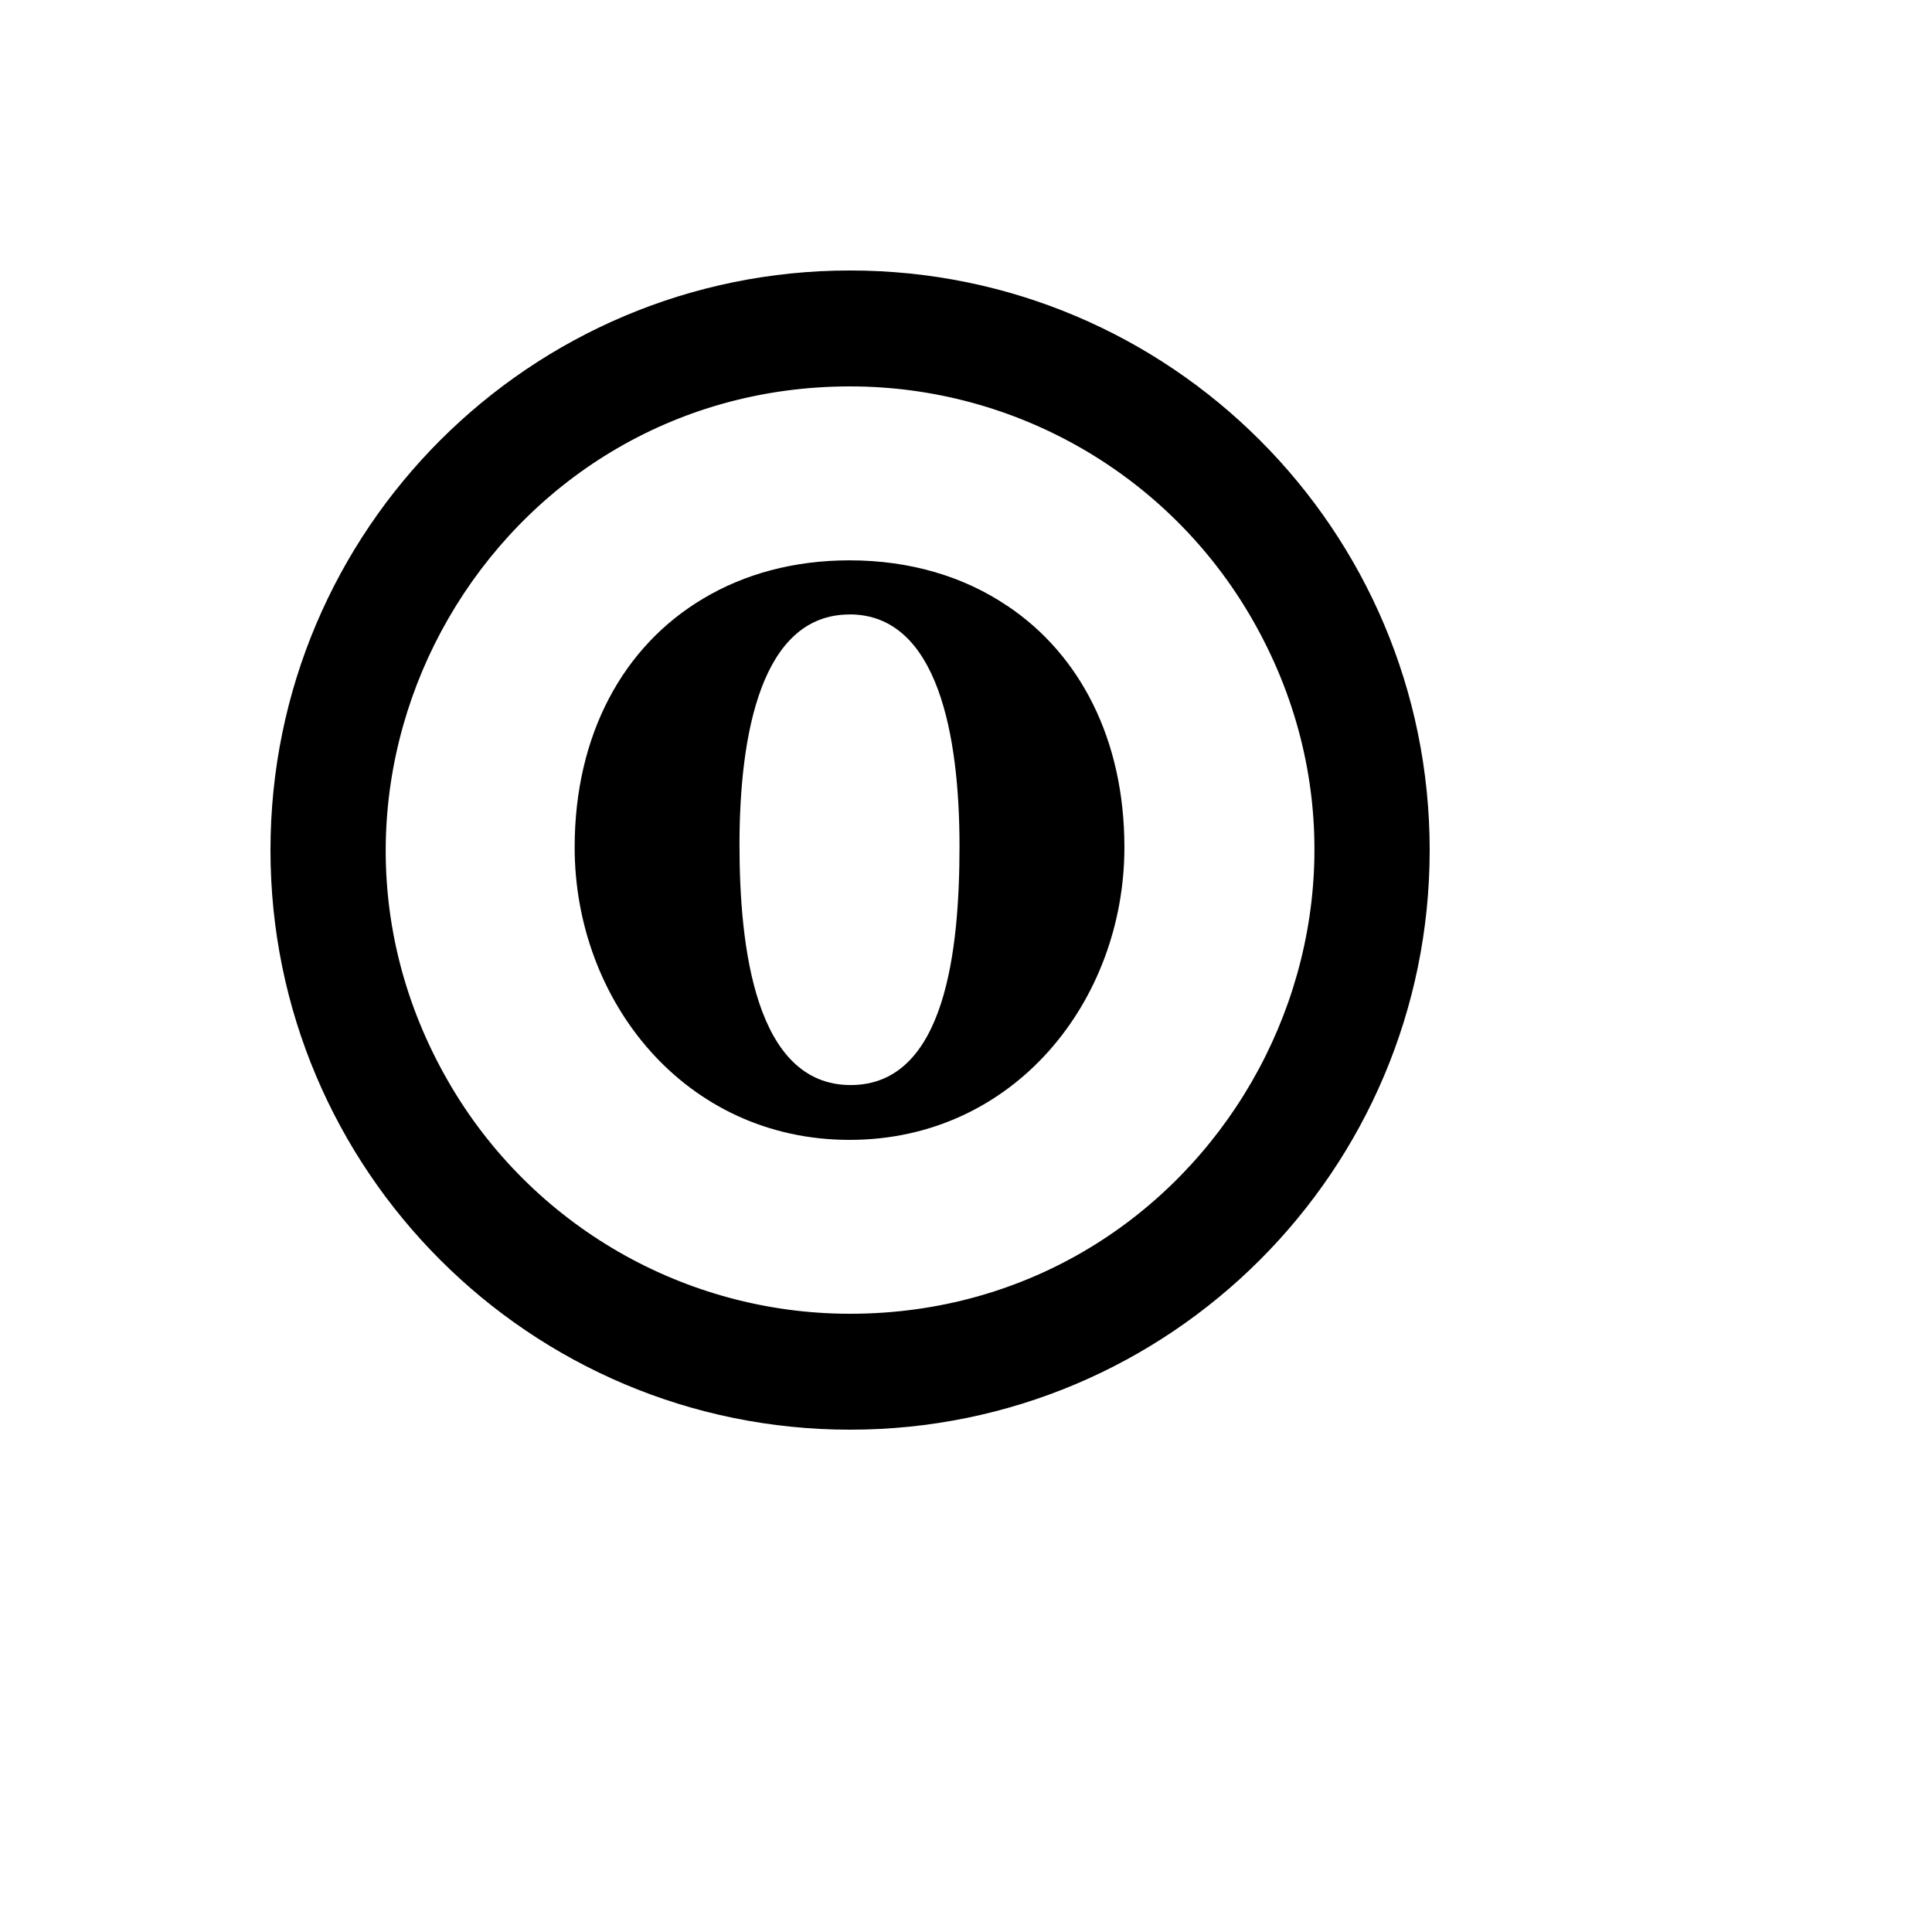
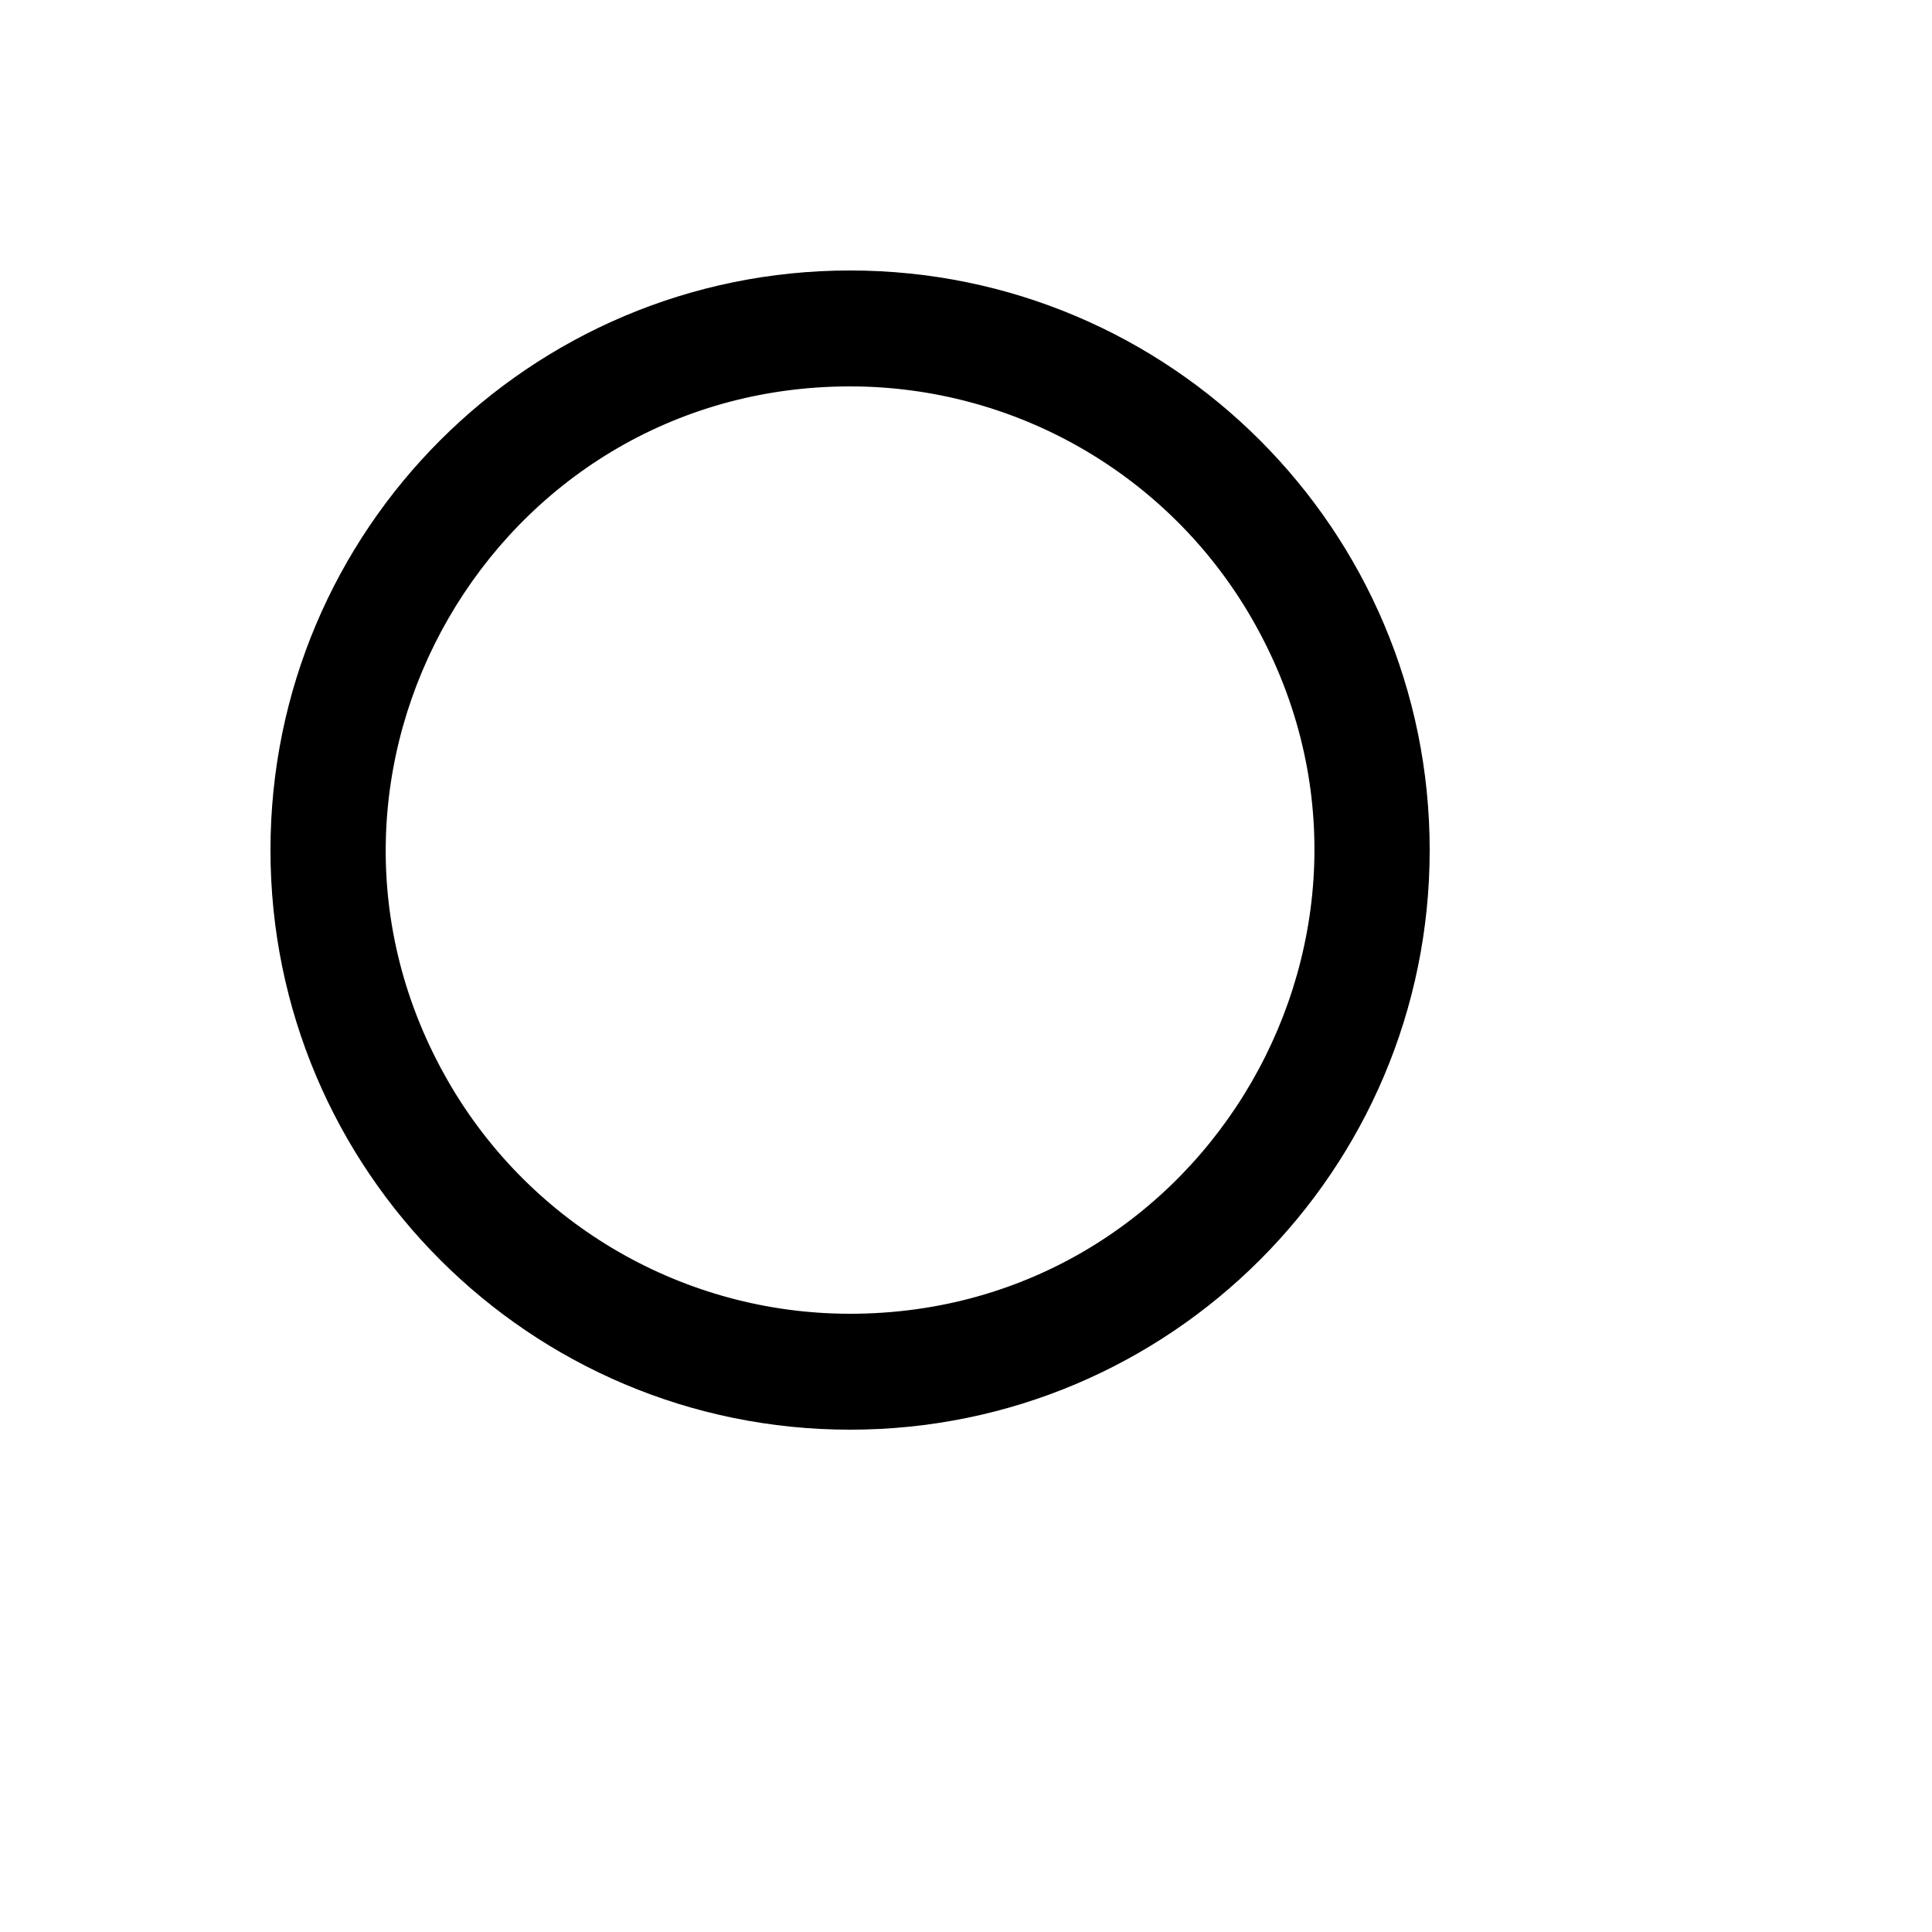
<svg xmlns="http://www.w3.org/2000/svg" version="1.1" width="100%" height="100%" id="svgWorkerArea" viewBox="-25 -25 625 625" style="background: white;">
  <defs id="defsdoc">
    <pattern id="patternBool" x="0" y="0" width="10" height="10" patternUnits="userSpaceOnUse" patternTransform="rotate(35)">
      <circle cx="5" cy="5" r="4" style="stroke: none;fill: #ff000070;" />
    </pattern>
  </defs>
  <g id="fileImp-998696995" class="cosito">
    <path id="pathImp-522795222" class="grouped" d="M250 400C365.47 400 437.639 274.999 379.904 175 353.108 128.59 303.589 100 250 100 134.53 100 62.361 225.001 120.096 325 146.892 371.41 196.411 400 250 400 250 400 250 400 250 400M250 437.5C146.444 437.5 62.5 353.556 62.5 250 62.5 146.444 146.444 62.5 250 62.5 353.556 62.5 437.5 146.444 437.5 250 437.5 353.556 353.556 437.5 250 437.5 250 437.5 250 437.5 250 437.5" />
-     <path id="pathImp-877568880" class="grouped" d="M300.869 171.006C286.825 161.519 269.444 156.269 249.85 156.269 231.925 156.269 215.856 160.637 202.488 168.644 176.744 183.925 160.9 212.5 160.9 249.119 160.9 298.637 196.469 343.75 249.831 343.75 303.194 343.75 338.744 298.637 338.744 249.1 338.744 214.281 324.419 186.738 300.869 170.988 300.869 170.988 300.869 171.006 300.869 171.006M249.85 173.762C278.462 173.762 285.4 213.044 285.4 248.706 285.4 281.781 281.05 326.012 250.188 326.012 219.325 326.012 214.225 281.35 214.225 248.312 214.225 212.631 221.219 173.781 249.85 173.781 249.85 173.781 249.85 173.762 249.85 173.762" />
  </g>
</svg>